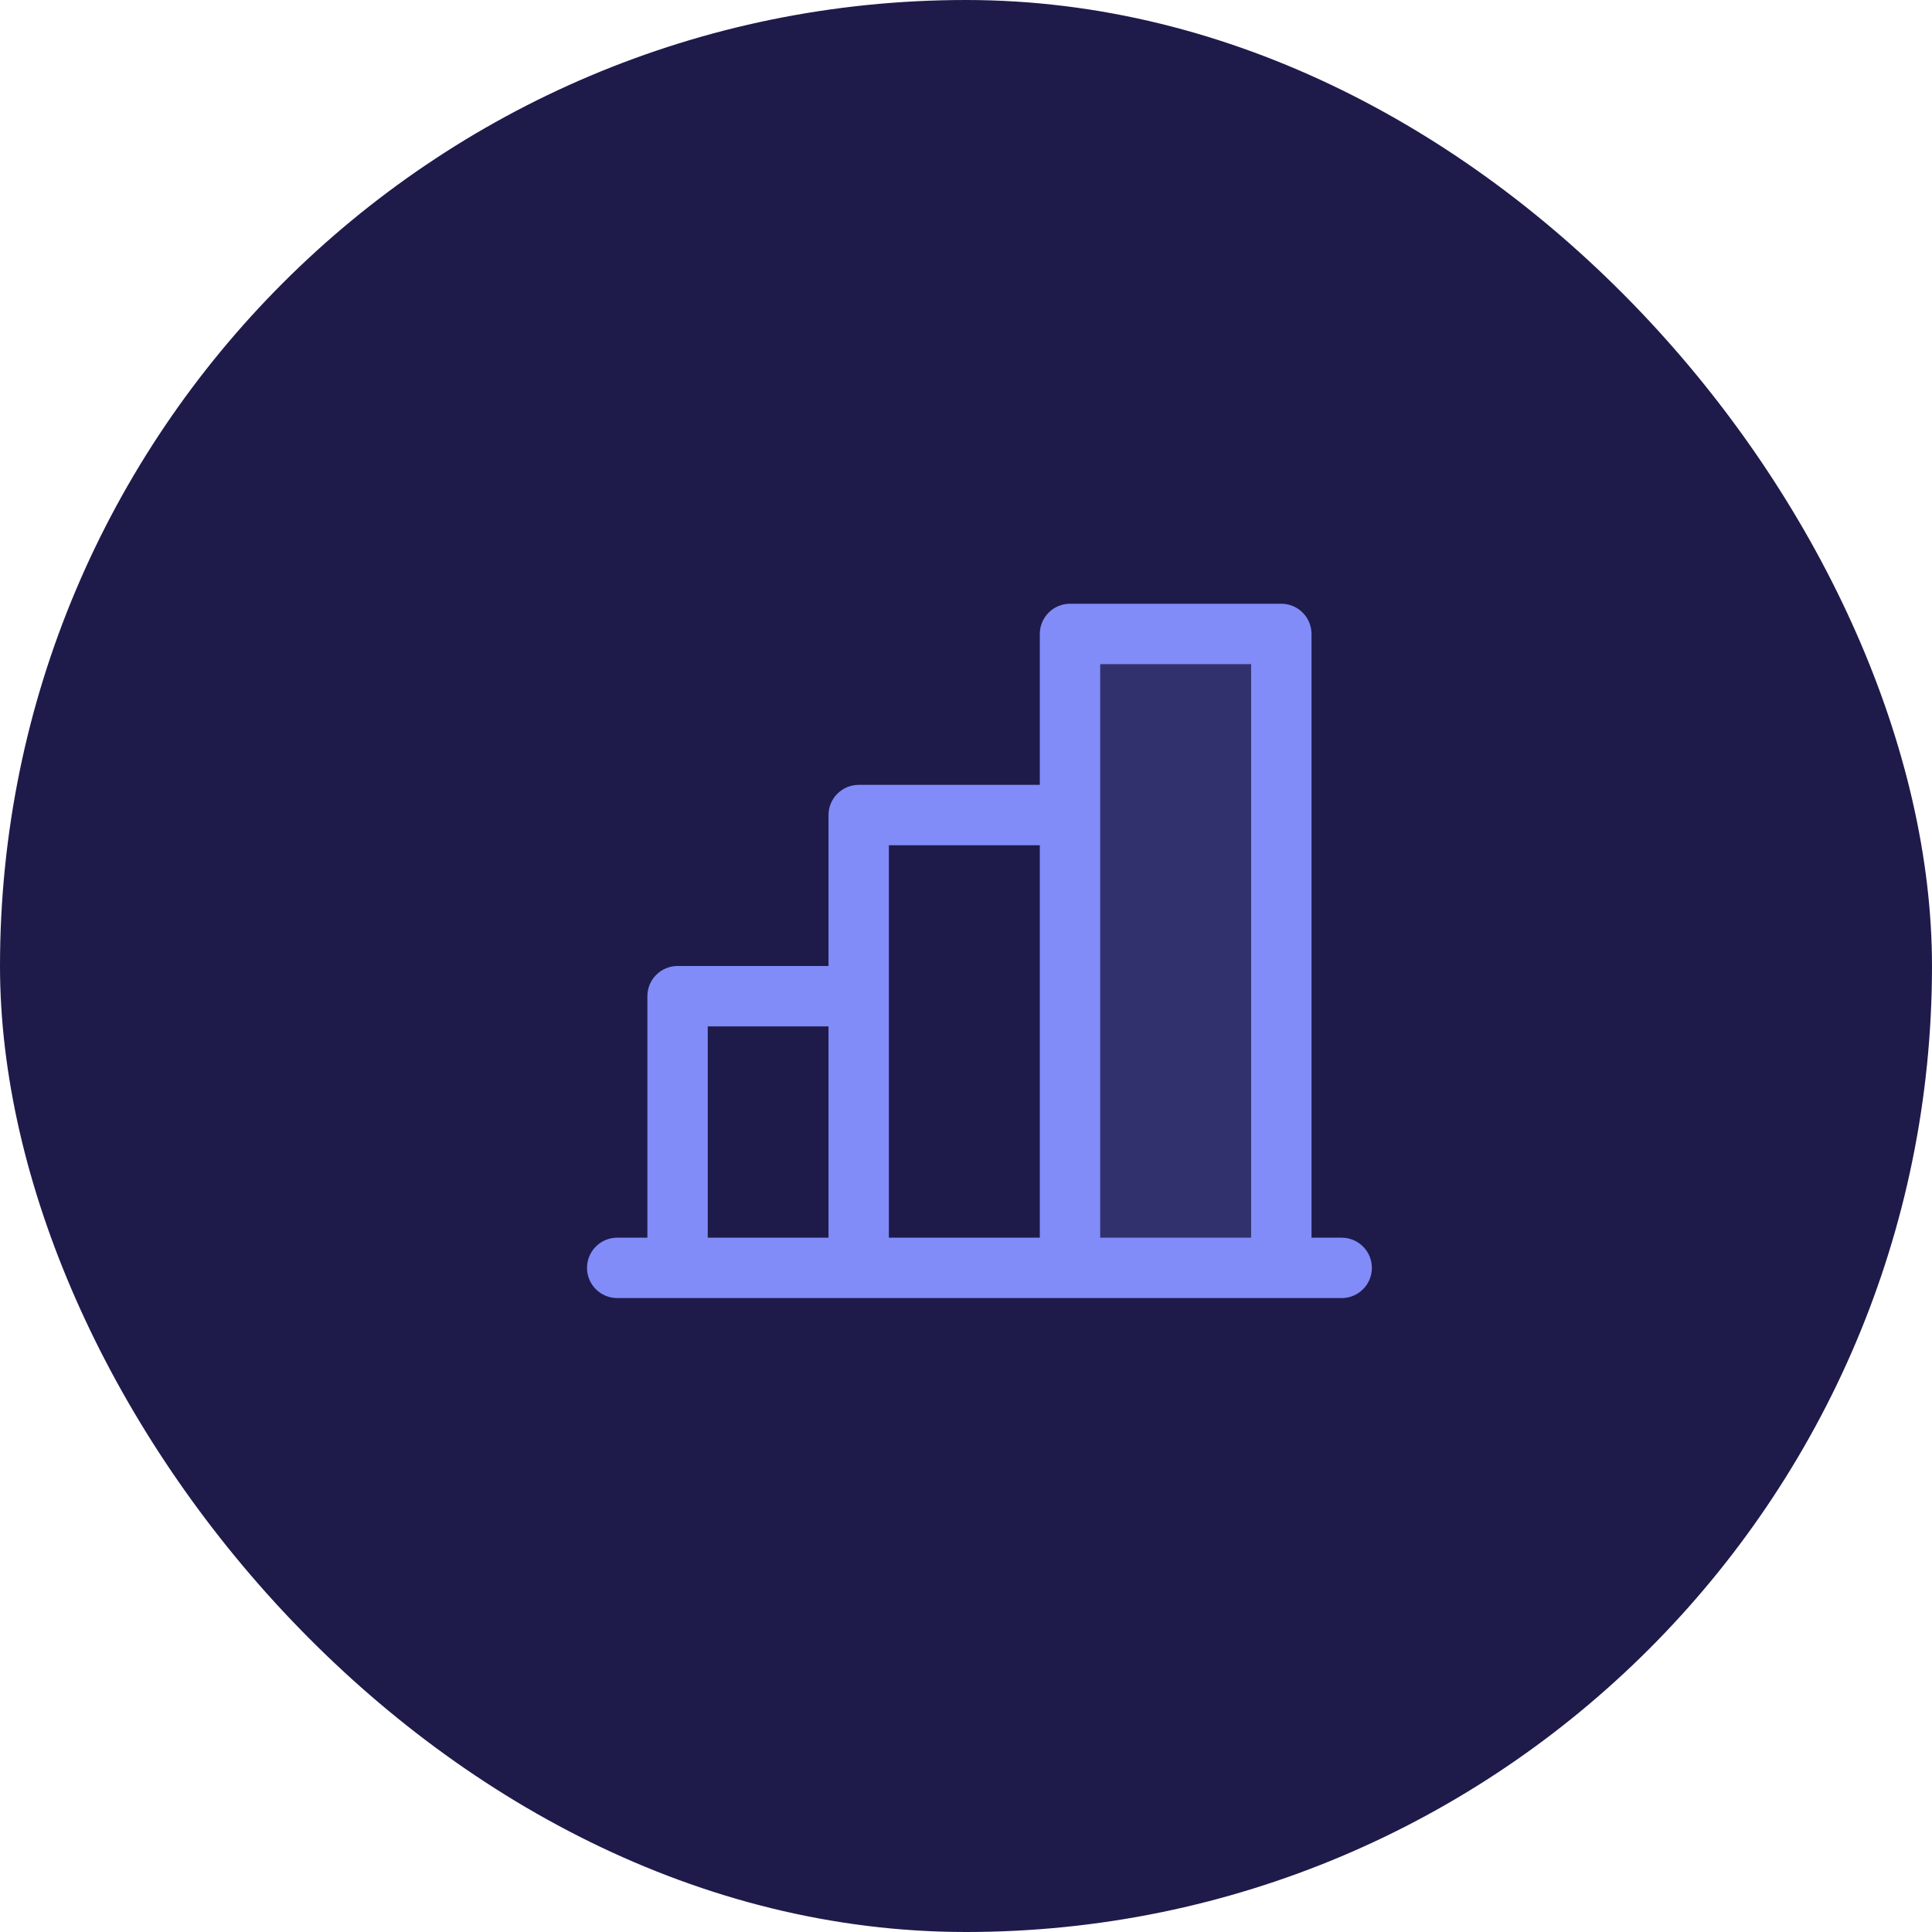
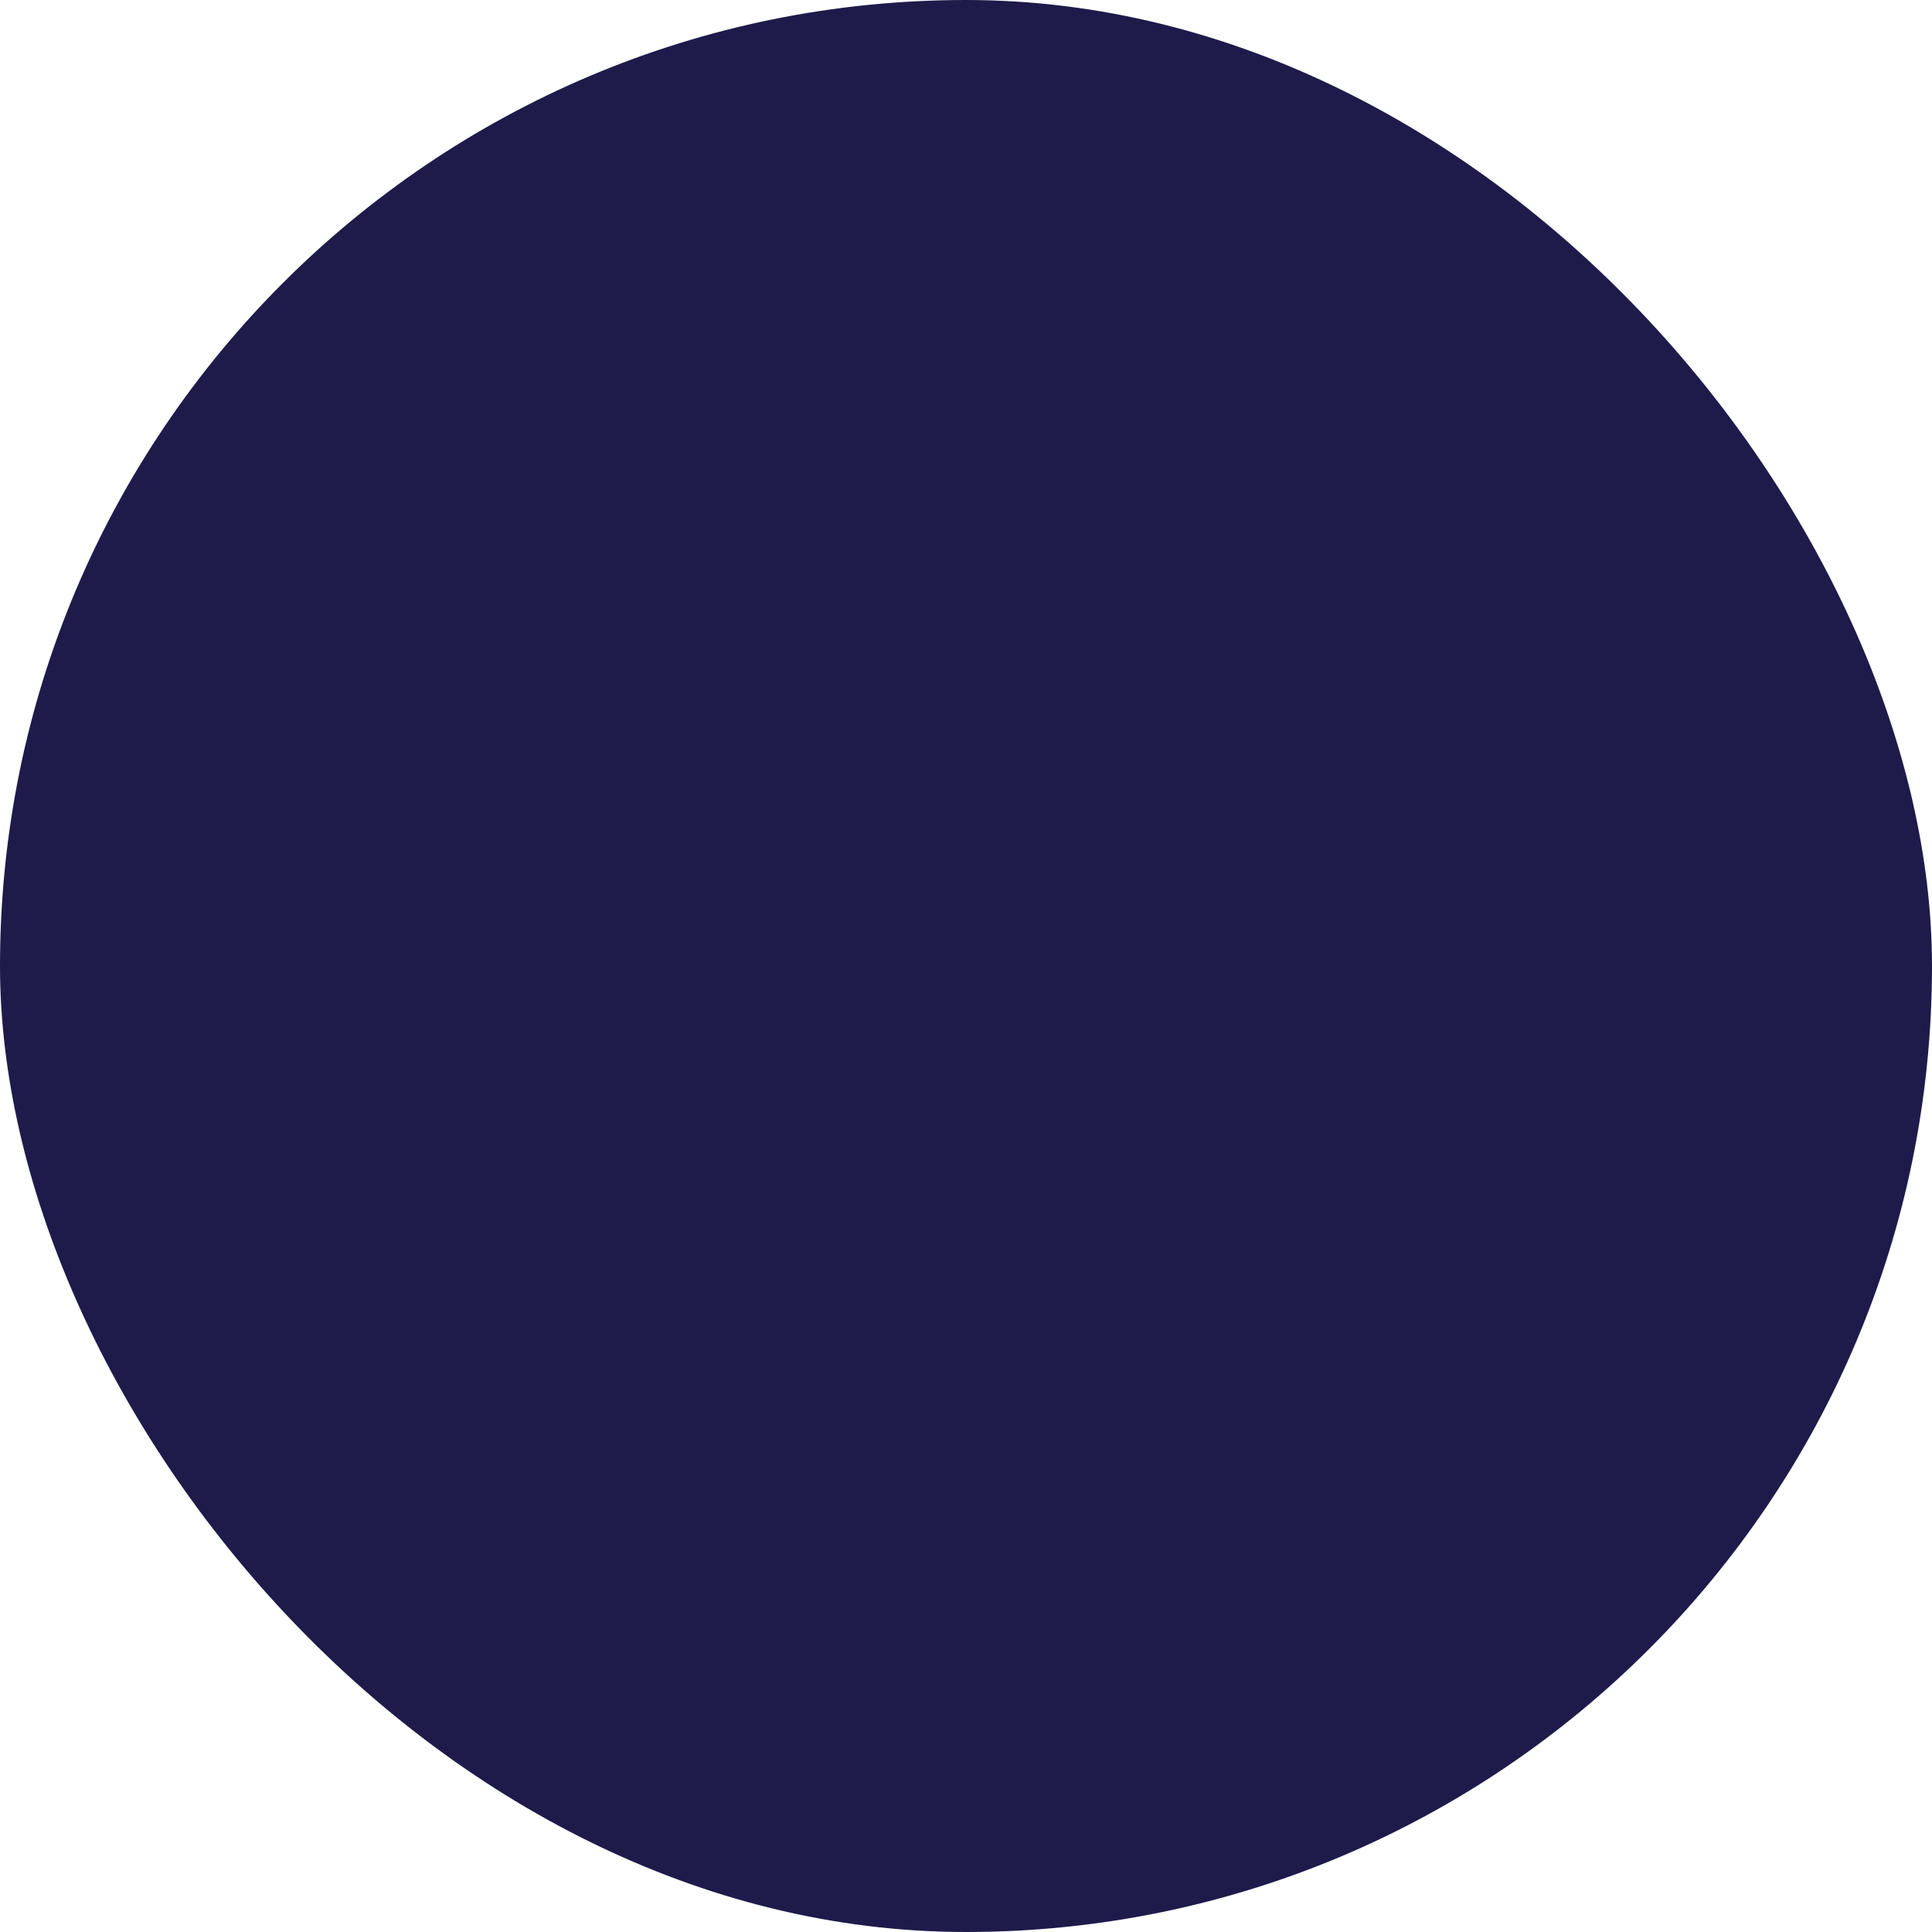
<svg xmlns="http://www.w3.org/2000/svg" width="48" height="48" viewBox="0 0 48 48" fill="none">
  <rect width="48" height="48" rx="24" fill="#1E1B4B" />
-   <path opacity="0.2" d="M31.834 15.75V31.5H26.584V15.75H31.834Z" fill="#818CF8" />
-   <path d="M33.334 30.75H32.584V15.75C32.584 15.551 32.505 15.36 32.364 15.22C32.224 15.079 32.033 15 31.834 15H26.584C26.385 15 26.194 15.079 26.054 15.22C25.913 15.36 25.834 15.551 25.834 15.75V19.5H21.334C21.135 19.5 20.944 19.579 20.804 19.72C20.663 19.86 20.584 20.051 20.584 20.25V24H16.834C16.635 24 16.444 24.079 16.304 24.22C16.163 24.36 16.084 24.551 16.084 24.75V30.75H15.334C15.135 30.75 14.944 30.829 14.804 30.97C14.663 31.11 14.584 31.301 14.584 31.5C14.584 31.699 14.663 31.89 14.804 32.03C14.944 32.171 15.135 32.25 15.334 32.25H33.334C33.533 32.25 33.724 32.171 33.864 32.03C34.005 31.89 34.084 31.699 34.084 31.5C34.084 31.301 34.005 31.11 33.864 30.97C33.724 30.829 33.533 30.75 33.334 30.75ZM27.334 16.5H31.084V30.75H27.334V16.5ZM22.084 21H25.834V30.75H22.084V21ZM17.584 25.5H20.584V30.75H17.584V25.5Z" fill="#818CF8" />
</svg>